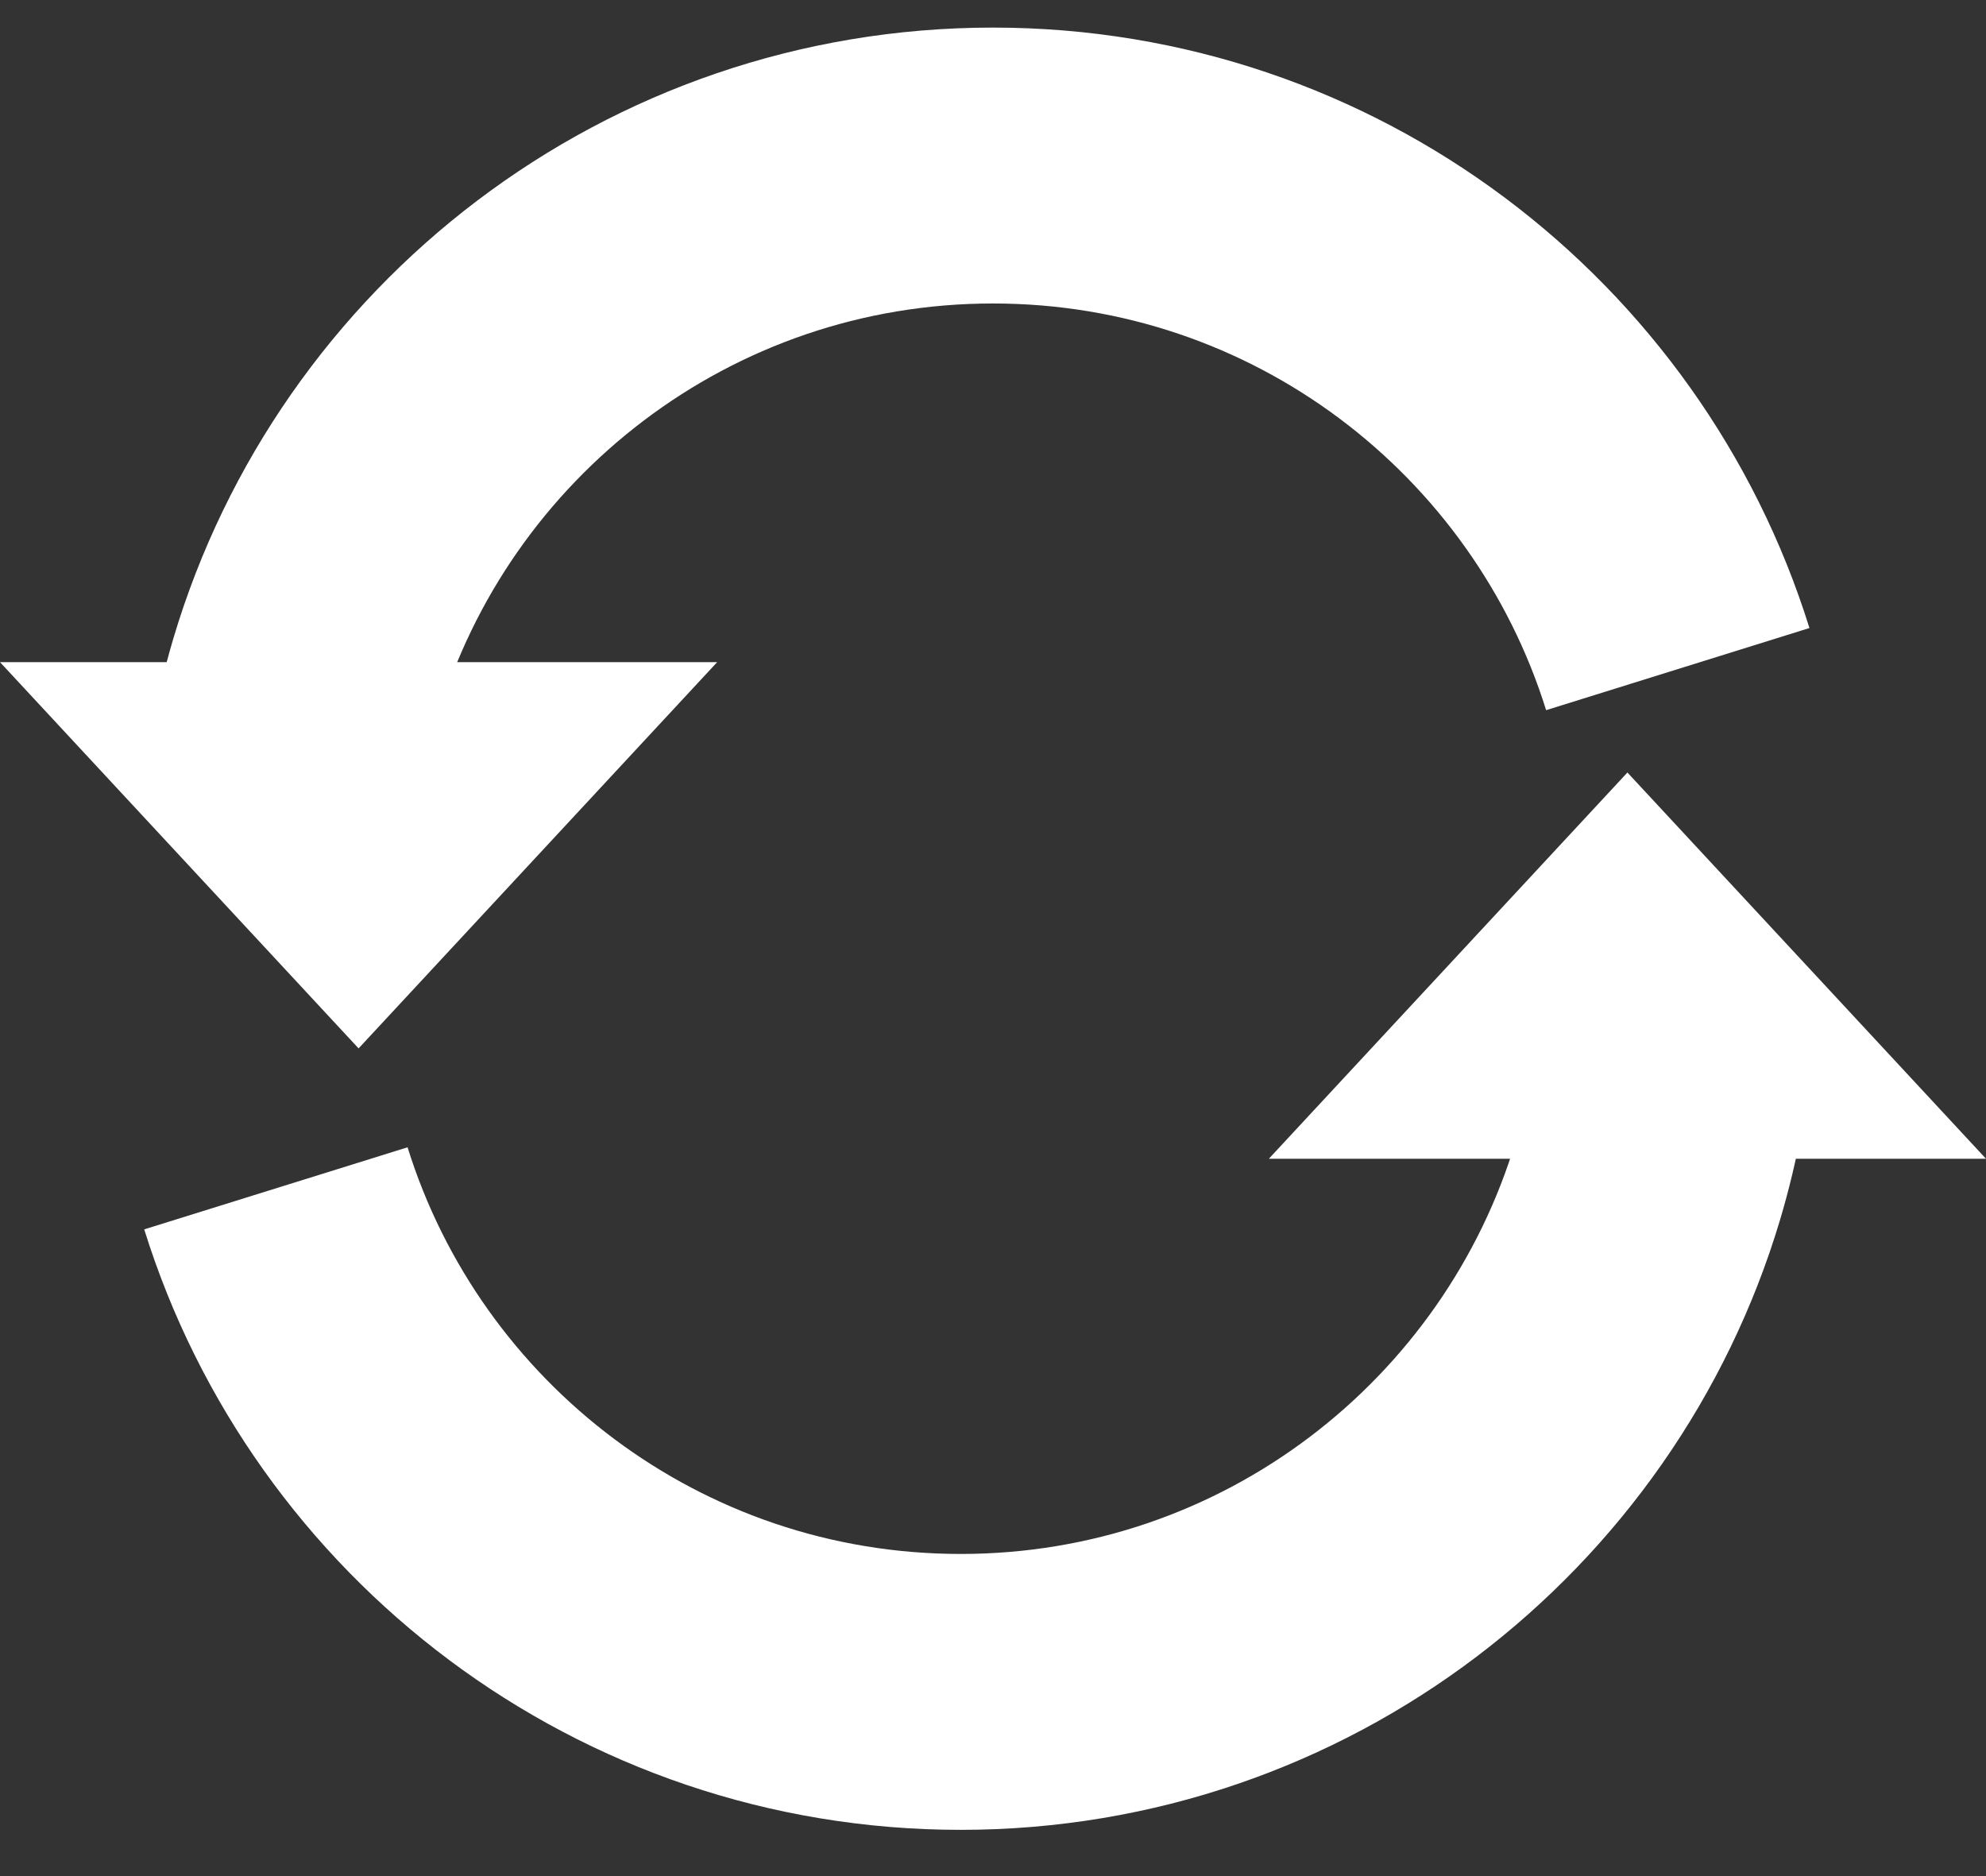
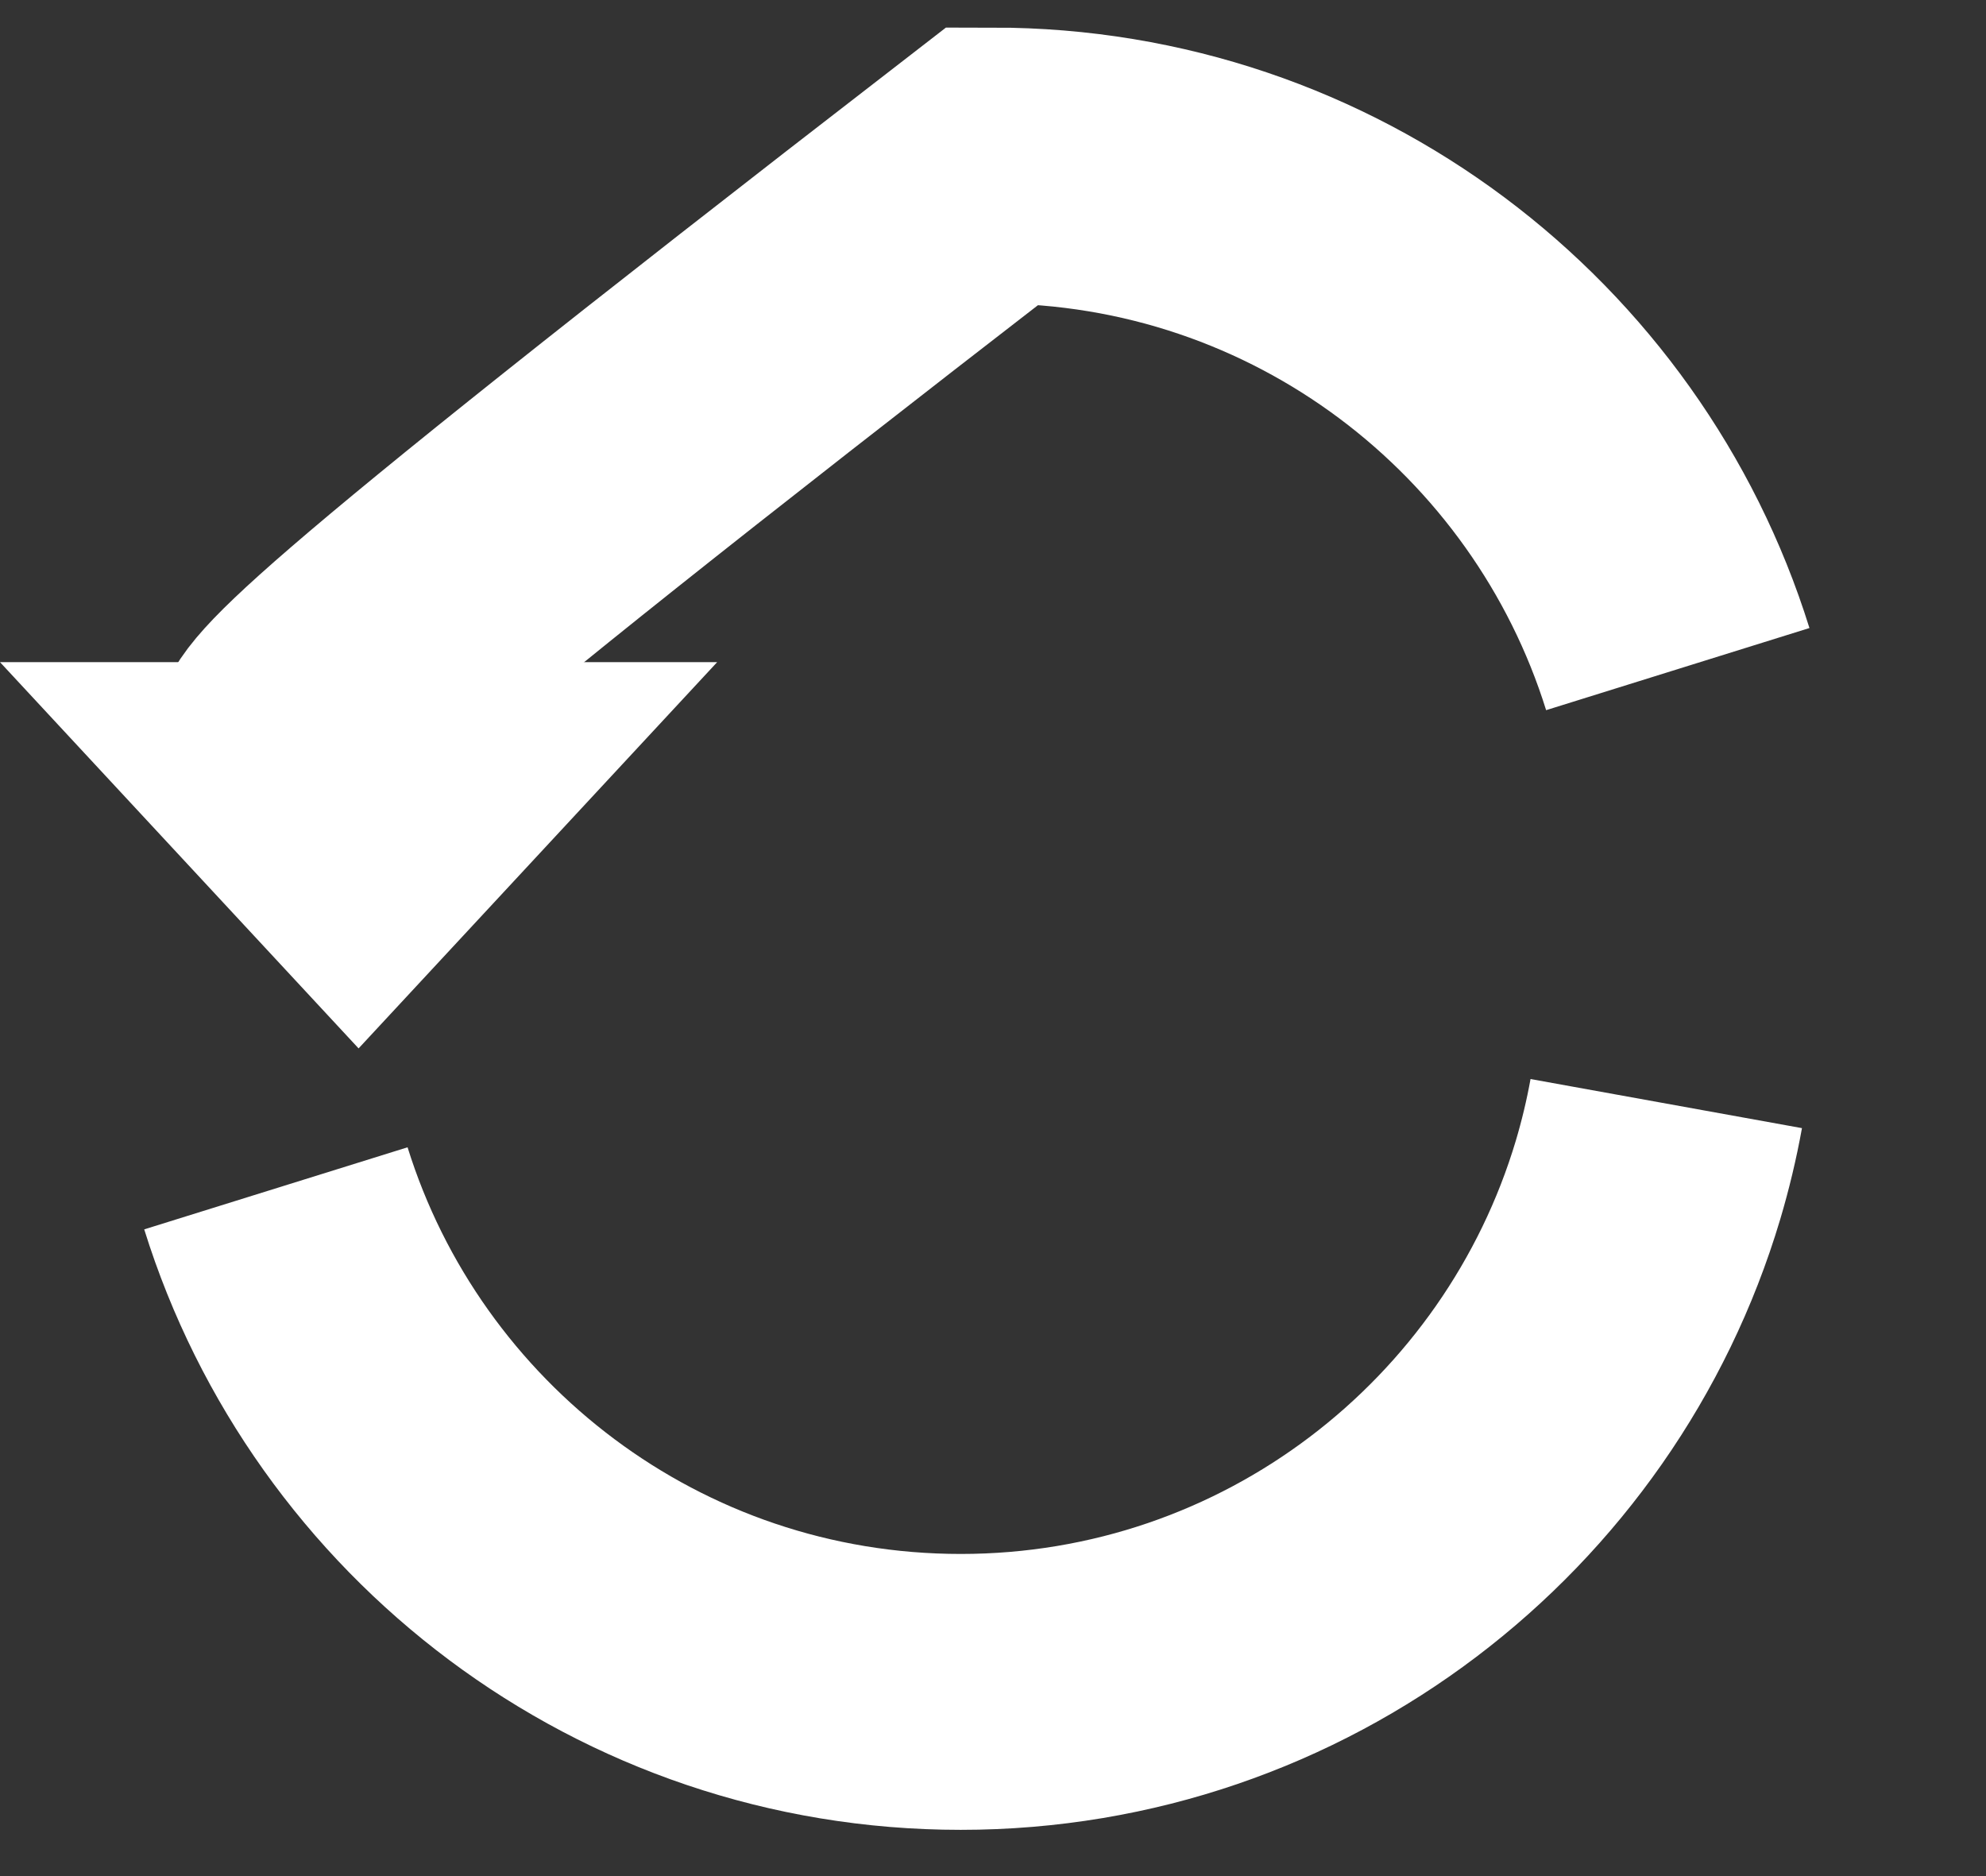
<svg xmlns="http://www.w3.org/2000/svg" width="36px" height="34px" viewBox="0 0 36 34" version="1.1">
  <rect x="0" y="0" width="36" height="34" fill="#333333" stroke="none" />
  <title>Group</title>
  <desc>Created with Sketch.</desc>
  <defs />
  <g id="Symbols" stroke="none" stroke-width="1" fill="none" fill-rule="evenodd">
    <g id="Success-Copy" transform="translate(-7, -8)">
      <g id="Group" transform="translate(7, 11)">
-         <path d="M30.413,9.126 C28.764,3.838 23.83,0 18,0 C12.113,0 7.14,3.913 5.54,9.279 C5.406,9.73 5.295,10.192 5.21,10.662" id="Oval-3" stroke="#FFFFFF" stroke-width="5" />
+         <path d="M30.413,9.126 C28.764,3.838 23.83,0 18,0 C5.406,9.73 5.295,10.192 5.21,10.662" id="Oval-3" stroke="#FFFFFF" stroke-width="5" />
        <path d="M30.203,26.126 C28.555,20.838 23.621,17 17.79,17 C11.904,17 6.931,20.913 5.33,26.279 C5.196,26.73 5.085,27.192 5,27.662" id="Oval-3" stroke="#FFFFFF" stroke-width="5" transform="translate(17.602, 22.331) scale(-1, -1) translate(-17.602, -22.331) " />
        <polygon id="Triangle" fill="#FFFFFF" transform="translate(6.5, 12.5) rotate(180) translate(-6.5, -12.5) " points="6.5 9 13 16 0 16" />
-         <polygon id="Triangle" fill="#FFFFFF" transform="translate(29.5, 14.5) scale(1, -1) rotate(180) translate(-29.5, -14.5) " points="29.5 11 36 18 23 18" />
      </g>
    </g>
  </g>
</svg>